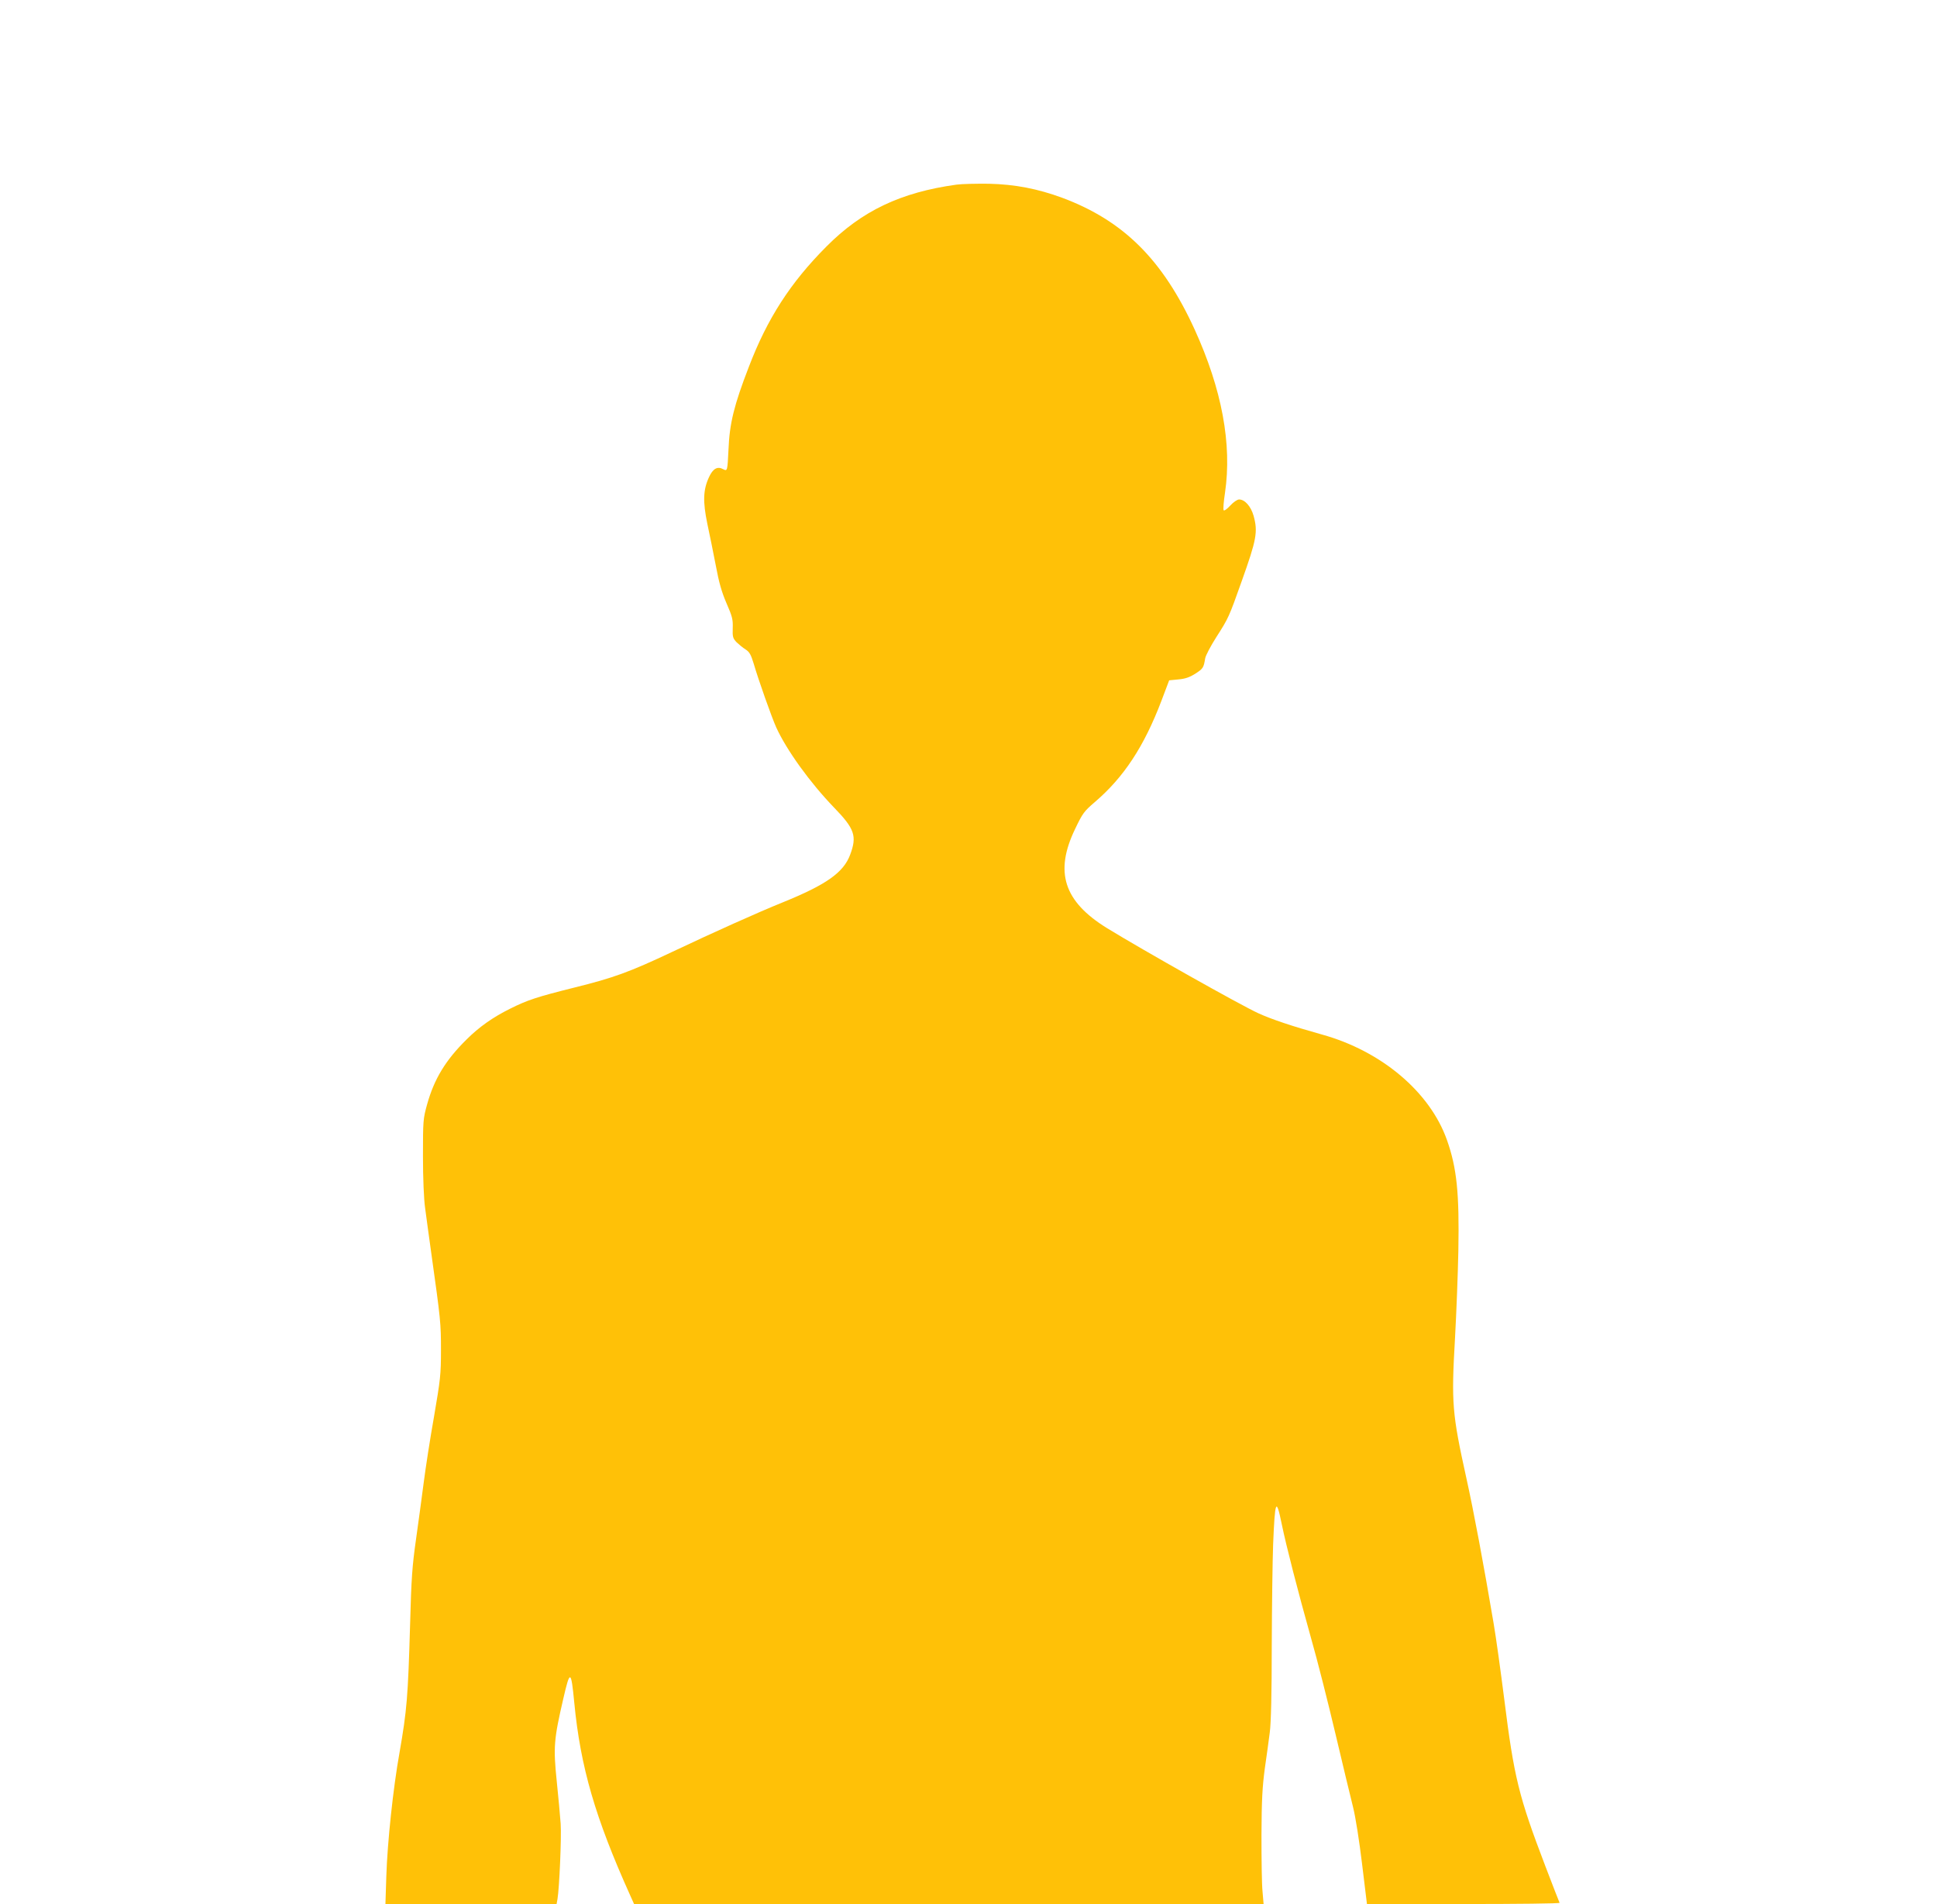
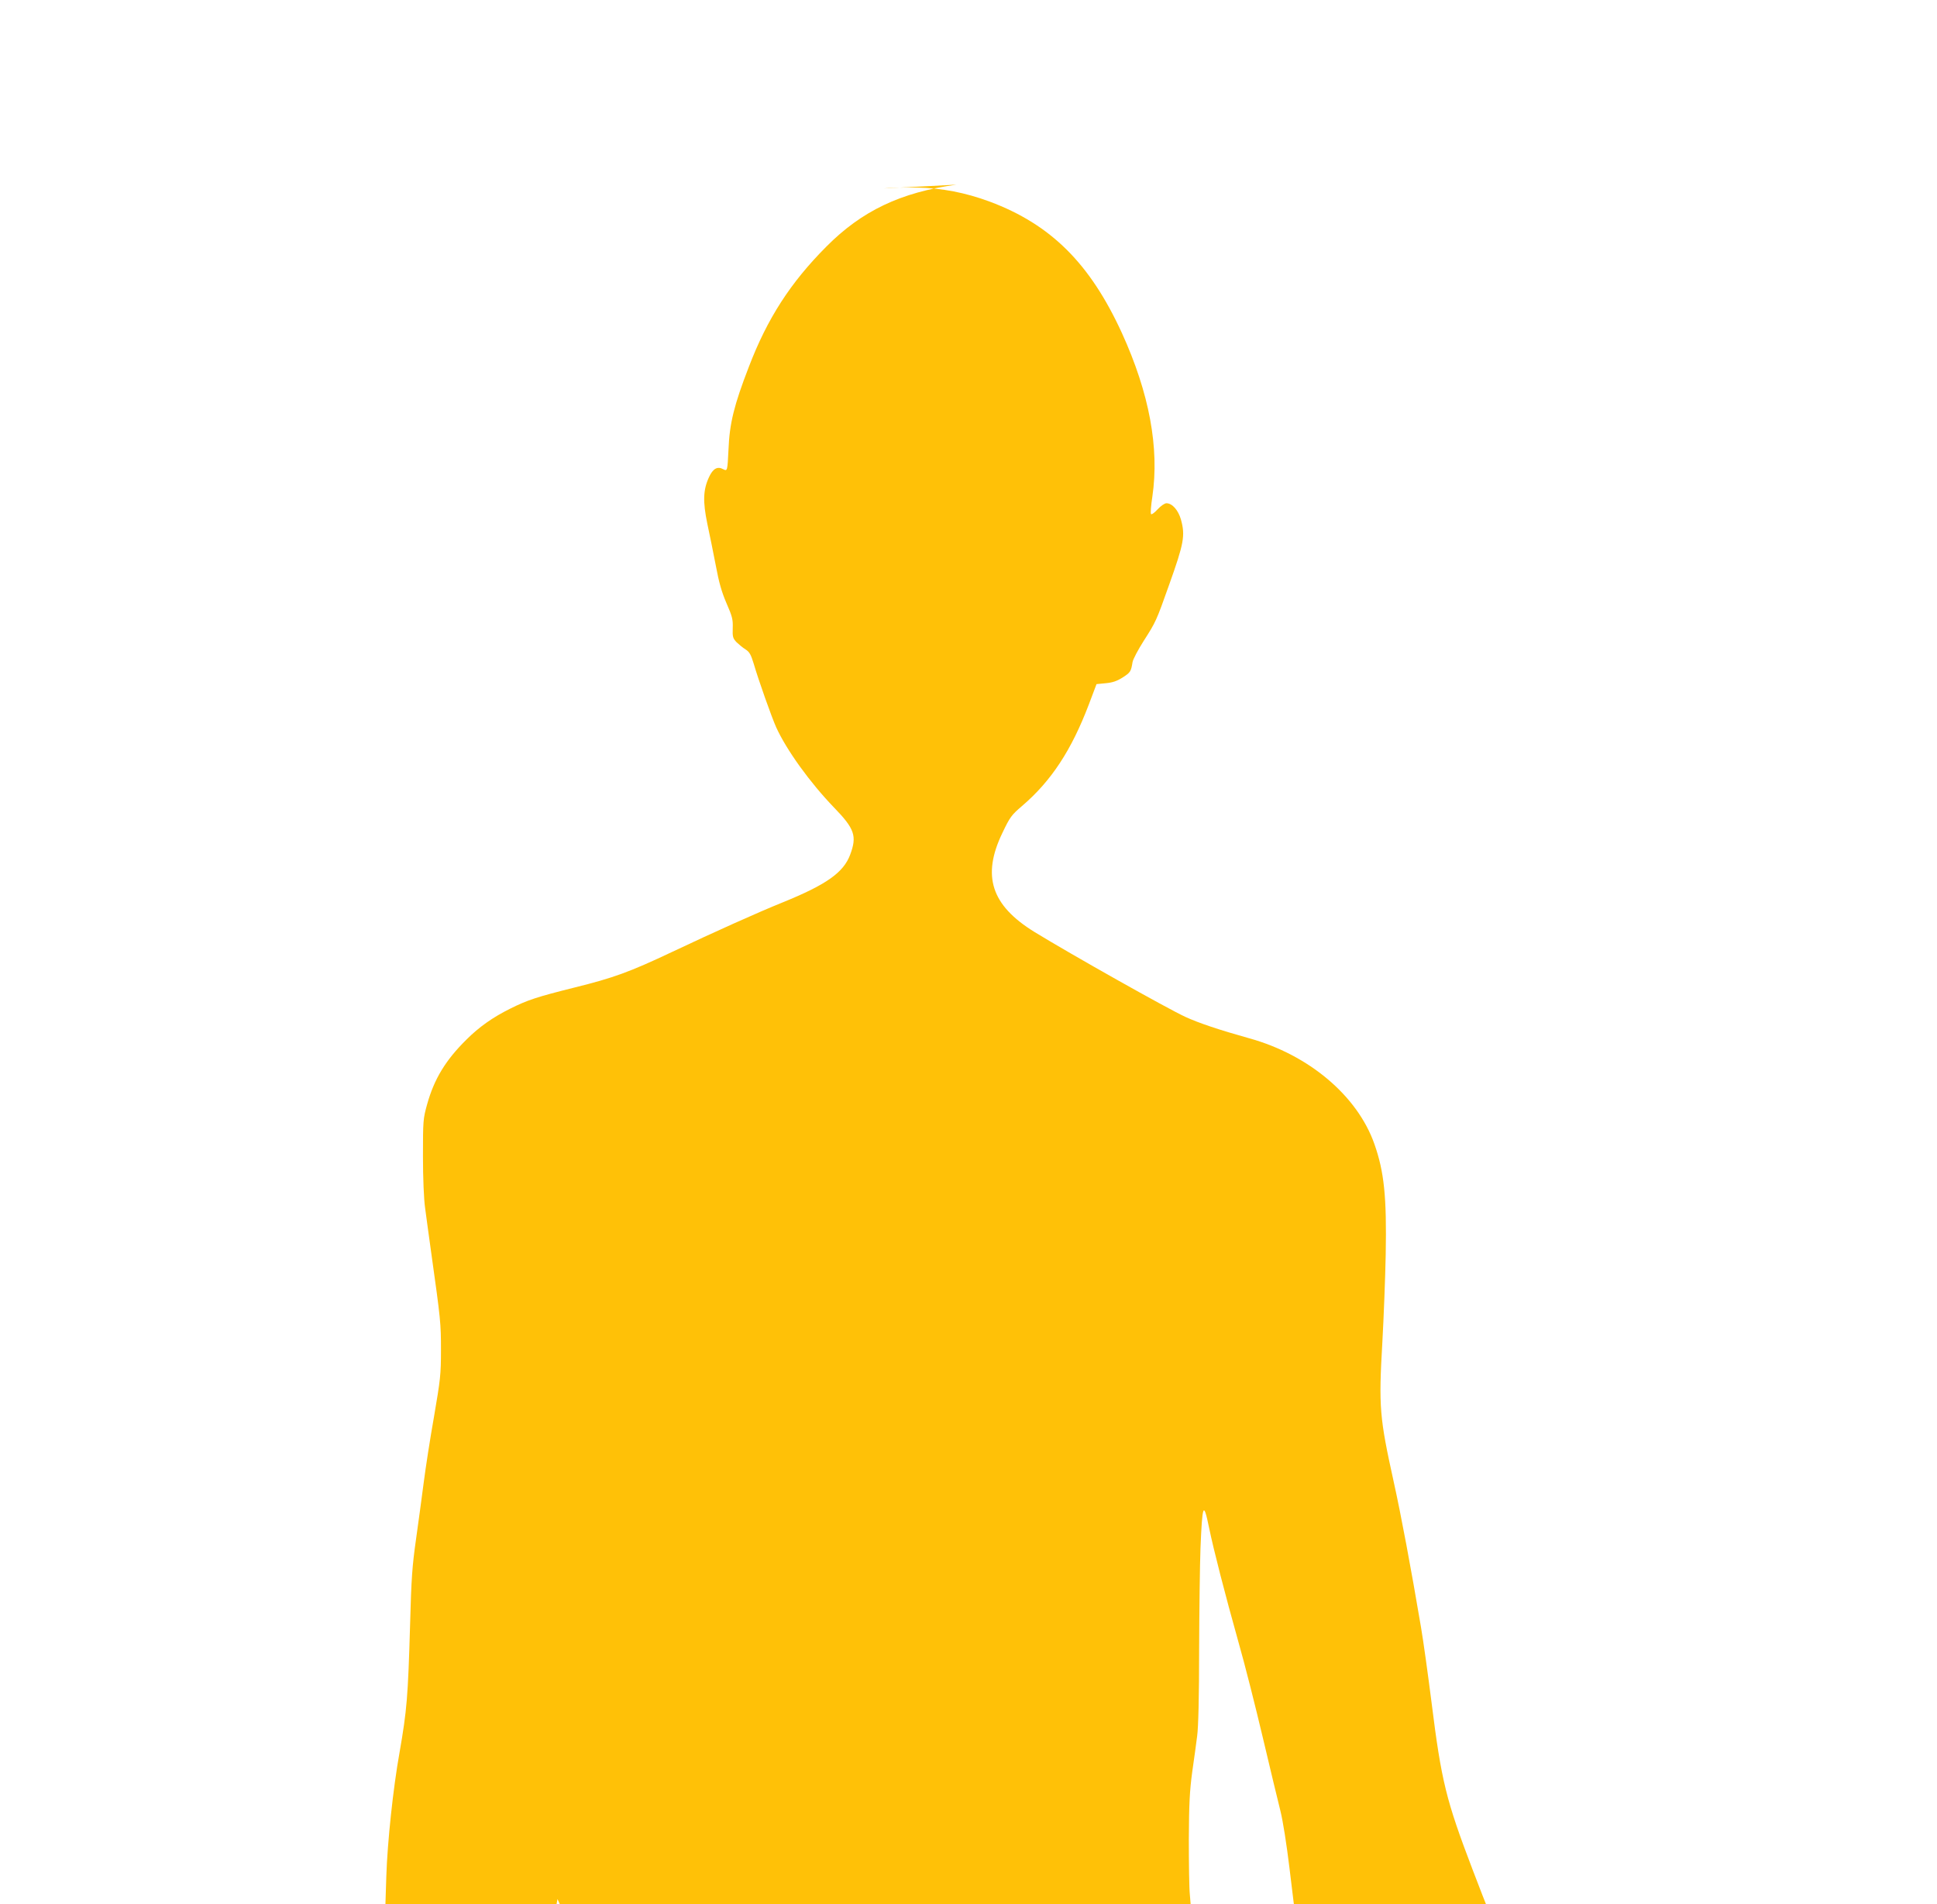
<svg xmlns="http://www.w3.org/2000/svg" version="1.0" width="1280pt" height="1258pt" viewBox="0 0 1280 1258" preserveAspectRatio="xMidYMid meet">
  <g transform="translate(0,1258) scale(0.1,-0.1)" fill="#ffc107" stroke="none">
-     <path d="M6320 11360 c-368 -51 -625 -173 -860 -410 -236 -237 -389 -473 -512 -795 -97 -251 -127 -371 -134 -545 -7 -142 -7 -144 -35 -130 -38 21 -68 4 -94 -53 -39 -84 -41 -161 -11 -307 15 -69 40 -193 56 -276 21 -113 39 -176 71 -250 38 -87 43 -107 41 -163 -2 -59 1 -68 25 -94 16 -15 42 -37 60 -48 25 -16 35 -33 53 -92 32 -110 119 -355 149 -422 68 -150 223 -365 382 -530 137 -141 153 -189 107 -312 -44 -118 -157 -198 -448 -316 -159 -64 -457 -198 -730 -327 -279 -132 -386 -171 -645 -235 -248 -62 -309 -82 -425 -140 -113 -56 -205 -121 -287 -203 -139 -137 -214 -261 -261 -430 -26 -94 -27 -106 -27 -342 0 -146 6 -284 14 -340 7 -52 25 -187 41 -300 62 -441 64 -464 64 -640 0 -163 -4 -194 -46 -440 -26 -146 -56 -341 -68 -435 -12 -93 -35 -263 -51 -376 -25 -176 -31 -258 -39 -560 -14 -483 -21 -567 -70 -849 -42 -233 -80 -592 -87 -813 l-6 -187 565 0 566 0 6 33 c12 69 27 407 21 497 -4 52 -15 179 -26 282 -23 224 -19 276 43 543 45 196 52 193 73 -26 41 -424 138 -758 369 -1271 l26 -58 2080 0 2080 0 -7 83 c-5 45 -7 213 -7 372 1 234 6 319 22 440 12 83 27 191 33 240 8 58 13 258 13 570 1 264 5 566 9 670 12 296 20 315 57 135 30 -146 105 -437 193 -751 42 -146 114 -432 162 -635 48 -203 100 -420 116 -483 17 -68 41 -221 60 -378 l32 -263 639 0 c352 0 637 3 634 8 -2 4 -45 113 -94 242 -176 461 -207 586 -272 1106 -23 181 -54 406 -70 499 -65 385 -132 743 -180 959 -94 427 -100 493 -75 926 9 162 19 422 22 576 7 380 -10 547 -75 731 -112 318 -433 589 -827 698 -197 55 -334 101 -421 141 -118 54 -756 413 -999 562 -285 176 -348 370 -211 654 50 105 60 118 130 178 193 165 326 368 441 670 l51 135 61 6 c45 4 74 14 112 38 51 33 55 39 65 101 3 19 37 83 74 141 80 125 83 131 167 368 99 277 108 327 79 433 -18 63 -58 108 -96 108 -12 0 -38 -18 -59 -41 -21 -23 -40 -36 -43 -30 -4 6 0 57 9 115 47 321 -20 683 -201 1080 -211 461 -470 718 -874 869 -163 60 -313 89 -485 93 -82 1 -179 -1 -215 -6z" />
+     <path d="M6320 11360 c-368 -51 -625 -173 -860 -410 -236 -237 -389 -473 -512 -795 -97 -251 -127 -371 -134 -545 -7 -142 -7 -144 -35 -130 -38 21 -68 4 -94 -53 -39 -84 -41 -161 -11 -307 15 -69 40 -193 56 -276 21 -113 39 -176 71 -250 38 -87 43 -107 41 -163 -2 -59 1 -68 25 -94 16 -15 42 -37 60 -48 25 -16 35 -33 53 -92 32 -110 119 -355 149 -422 68 -150 223 -365 382 -530 137 -141 153 -189 107 -312 -44 -118 -157 -198 -448 -316 -159 -64 -457 -198 -730 -327 -279 -132 -386 -171 -645 -235 -248 -62 -309 -82 -425 -140 -113 -56 -205 -121 -287 -203 -139 -137 -214 -261 -261 -430 -26 -94 -27 -106 -27 -342 0 -146 6 -284 14 -340 7 -52 25 -187 41 -300 62 -441 64 -464 64 -640 0 -163 -4 -194 -46 -440 -26 -146 -56 -341 -68 -435 -12 -93 -35 -263 -51 -376 -25 -176 -31 -258 -39 -560 -14 -483 -21 -567 -70 -849 -42 -233 -80 -592 -87 -813 l-6 -187 565 0 566 0 6 33 l26 -58 2080 0 2080 0 -7 83 c-5 45 -7 213 -7 372 1 234 6 319 22 440 12 83 27 191 33 240 8 58 13 258 13 570 1 264 5 566 9 670 12 296 20 315 57 135 30 -146 105 -437 193 -751 42 -146 114 -432 162 -635 48 -203 100 -420 116 -483 17 -68 41 -221 60 -378 l32 -263 639 0 c352 0 637 3 634 8 -2 4 -45 113 -94 242 -176 461 -207 586 -272 1106 -23 181 -54 406 -70 499 -65 385 -132 743 -180 959 -94 427 -100 493 -75 926 9 162 19 422 22 576 7 380 -10 547 -75 731 -112 318 -433 589 -827 698 -197 55 -334 101 -421 141 -118 54 -756 413 -999 562 -285 176 -348 370 -211 654 50 105 60 118 130 178 193 165 326 368 441 670 l51 135 61 6 c45 4 74 14 112 38 51 33 55 39 65 101 3 19 37 83 74 141 80 125 83 131 167 368 99 277 108 327 79 433 -18 63 -58 108 -96 108 -12 0 -38 -18 -59 -41 -21 -23 -40 -36 -43 -30 -4 6 0 57 9 115 47 321 -20 683 -201 1080 -211 461 -470 718 -874 869 -163 60 -313 89 -485 93 -82 1 -179 -1 -215 -6z" />
  </g>
</svg>